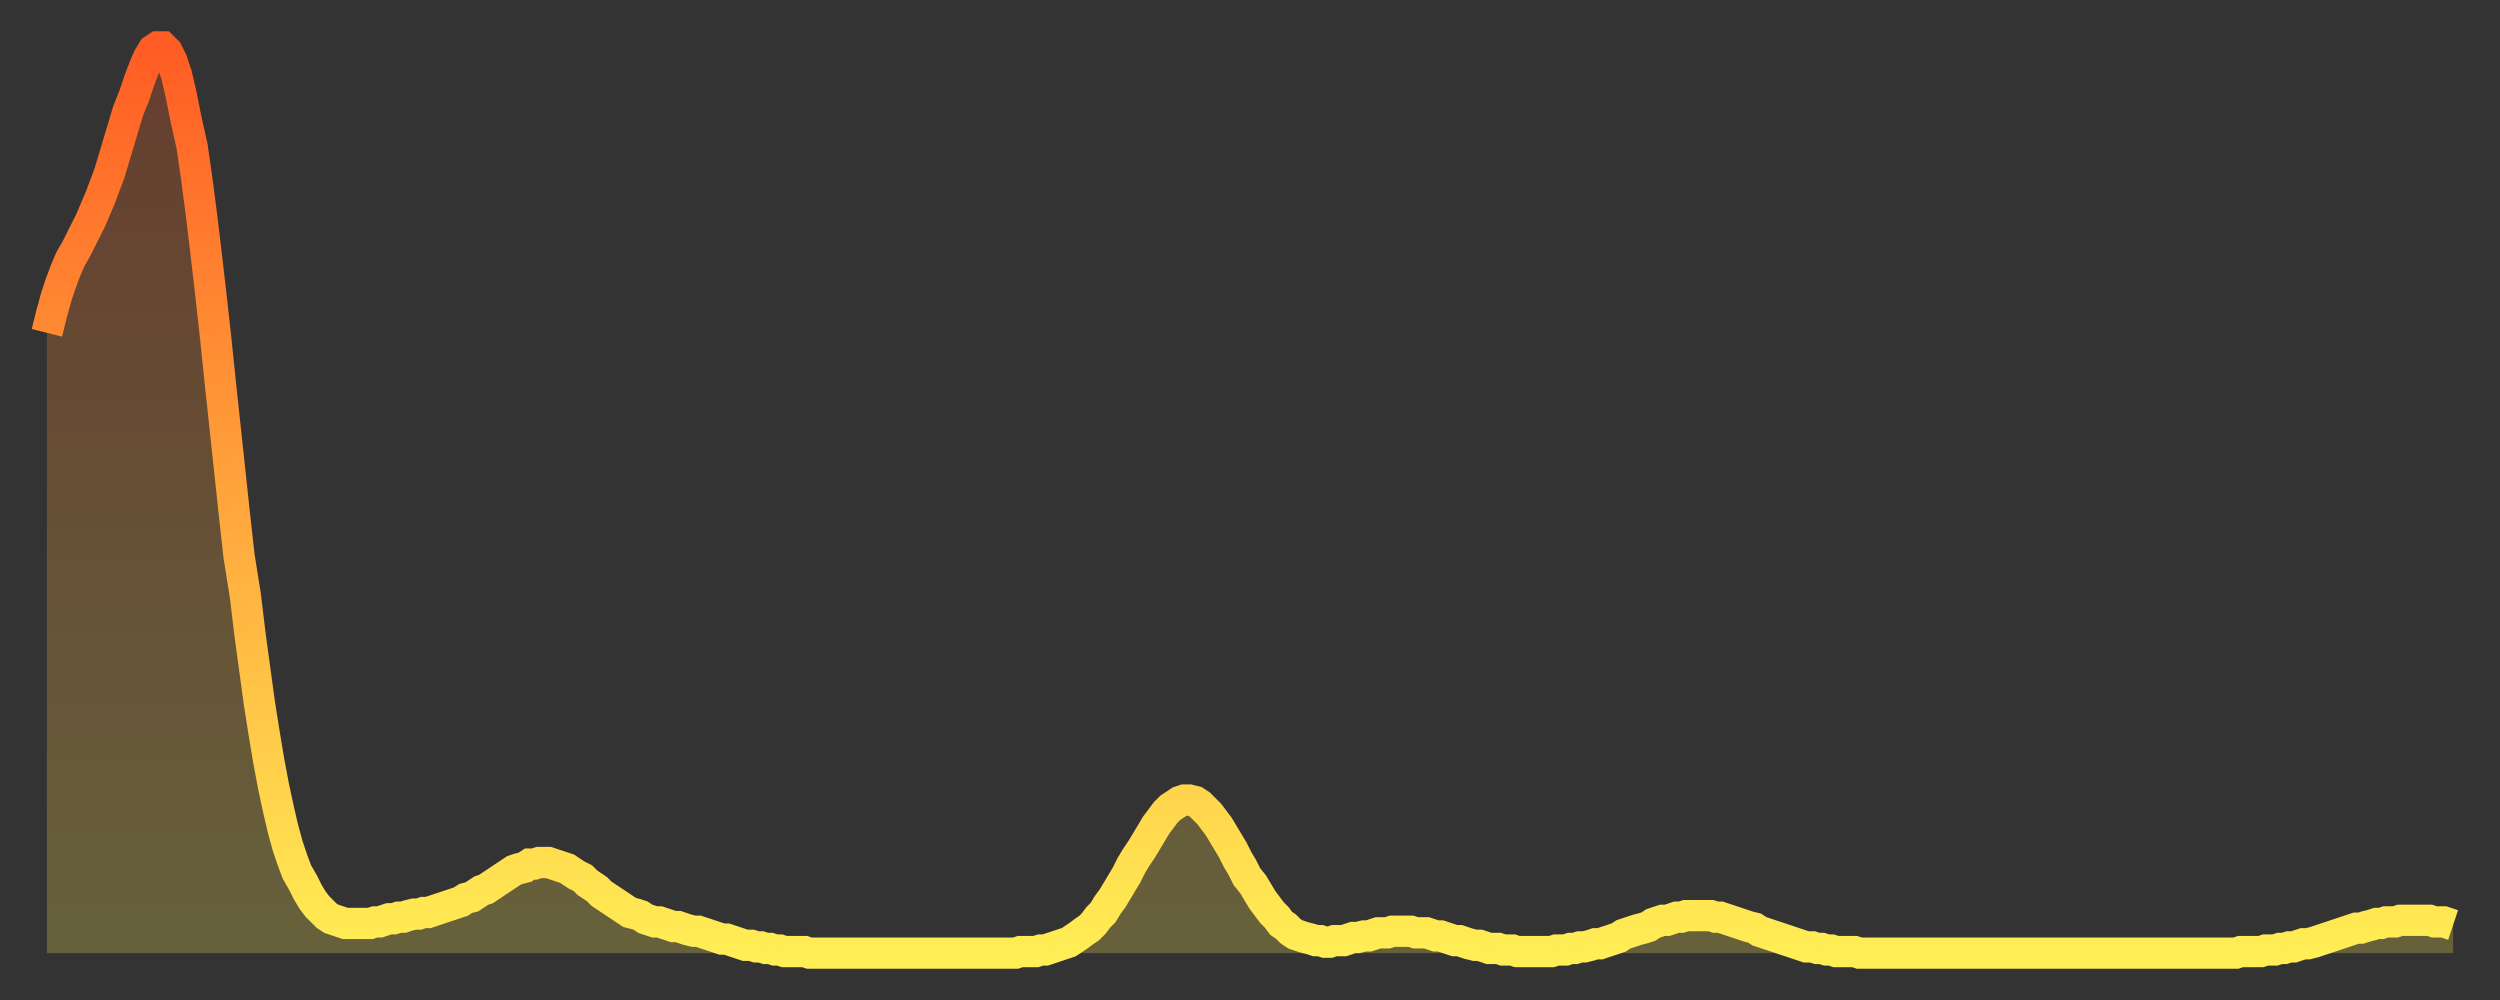
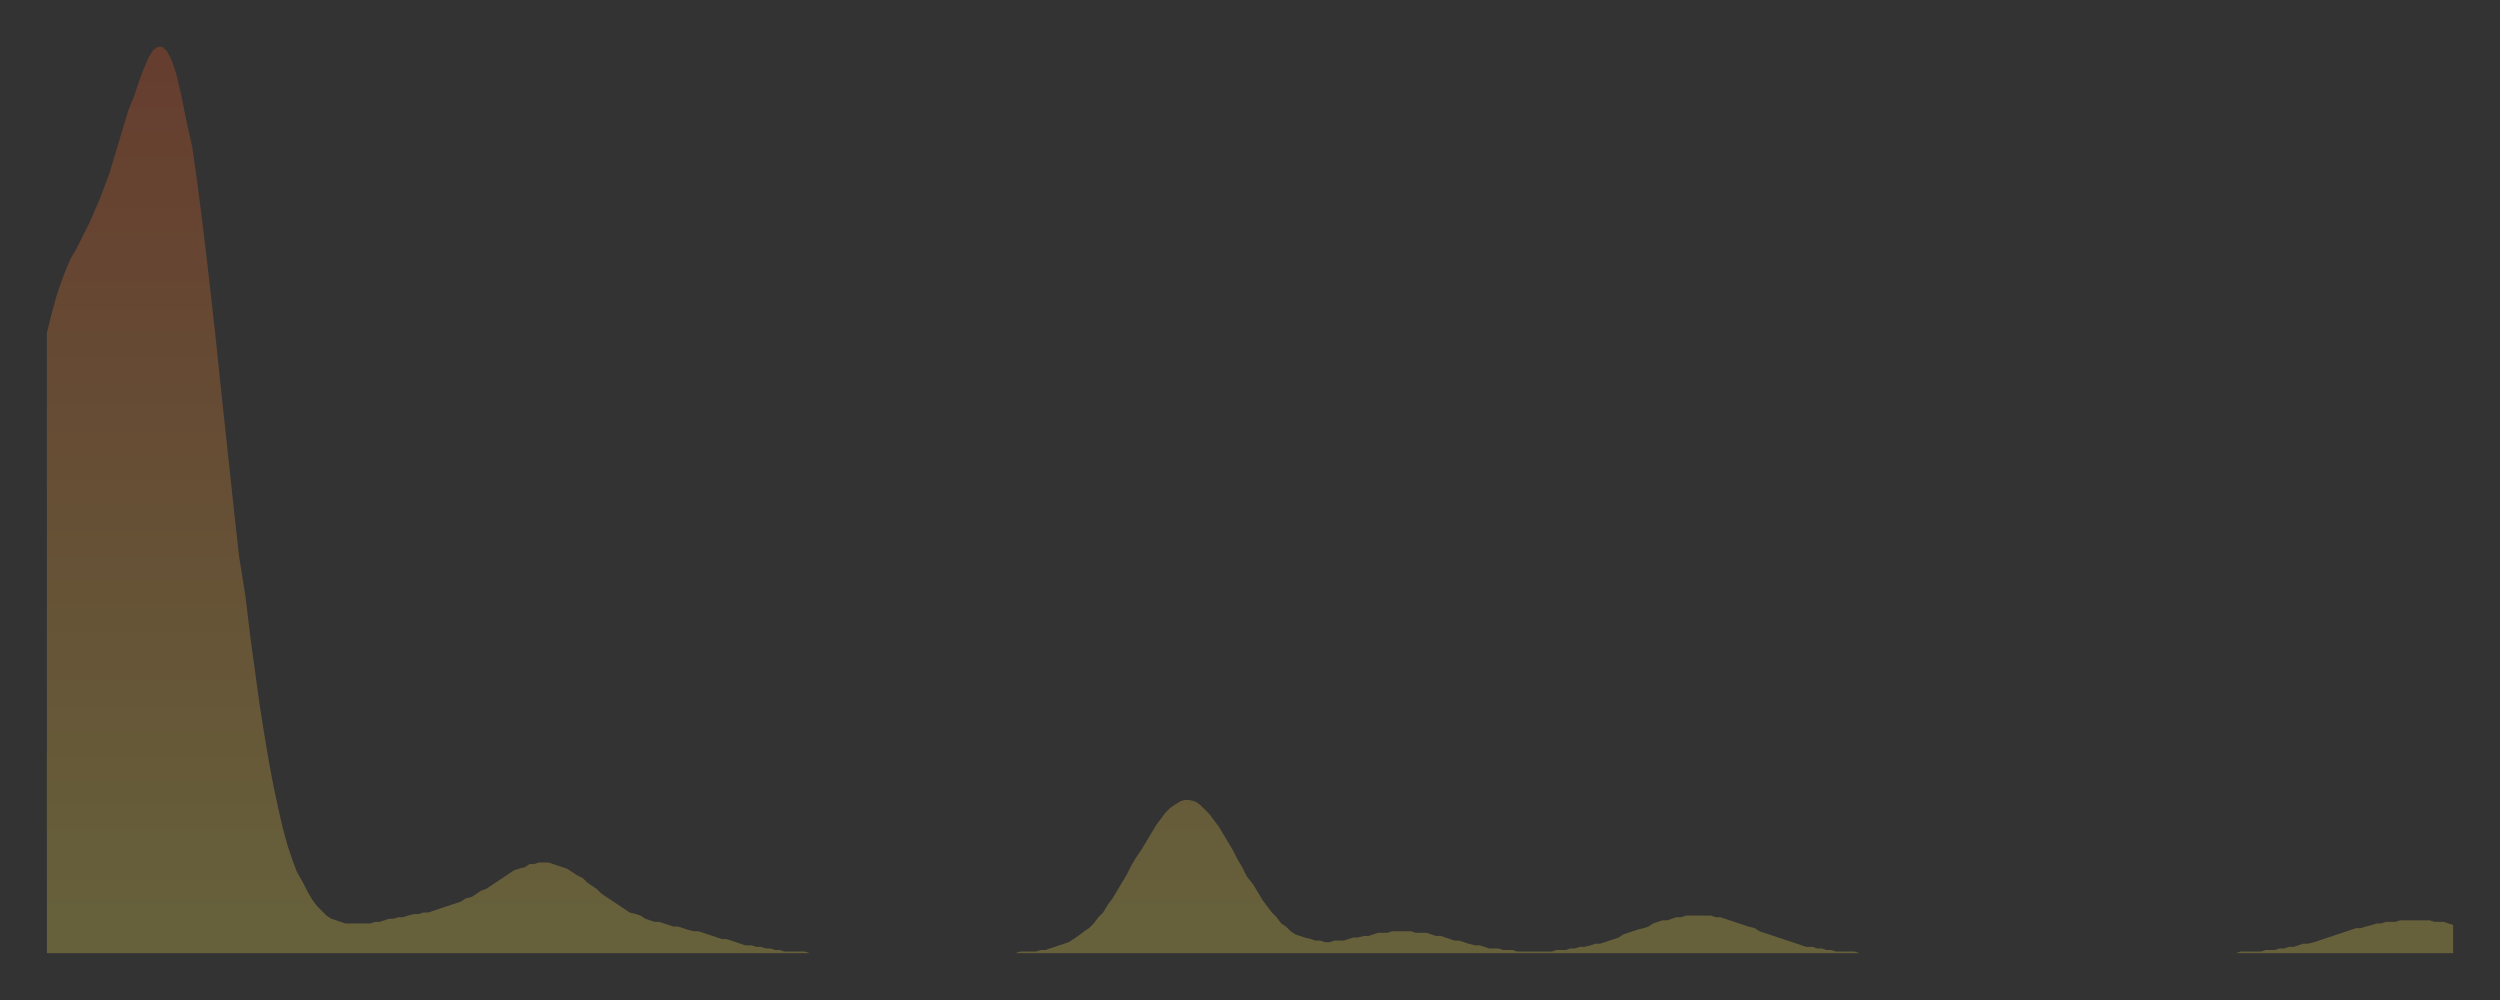
<svg xmlns="http://www.w3.org/2000/svg" baseProfile="full" height="64" version="1.1" width="160">
  <rect width="100%" height="100%" fill="#333333" stroke="none" />
  <defs>
    <linearGradient id="id203078" x1="0" x2="0" y1="0" y2="1">
      <stop offset="0%" stop-color="#ff5c24" />
      <stop offset="50%" stop-color="#ffa53c" />
      <stop offset="100%" stop-color="#ffee55" />
    </linearGradient>
  </defs>
  <g transform="translate(3,3)">
    <g>
-       <path d="M 0.0 18.3 0.3 17.1 0.6 16.0 0.9 15.1 1.2 14.3 1.5 13.6 1.9 12.9 2.2 12.3 2.5 11.7 2.8 11.1 3.1 10.4 3.4 9.7 3.7 8.9 4.0 8.1 4.3 7.1 4.6 6.1 4.9 5.1 5.2 4.1 5.6 3.1 5.9 2.2 6.2 1.4 6.5 0.7 6.8 0.2 7.1 0.0 7.4 0.0 7.7 0.3 8.0 0.9 8.3 1.8 8.6 3.1 8.9 4.6 9.3 6.4 9.6 8.5 9.9 10.8 10.2 13.3 10.5 15.9 10.8 18.6 11.1 21.5 11.4 24.3 11.7 27.1 12.0 29.9 12.3 32.6 12.7 35.1 13.0 37.6 13.3 39.8 13.6 42.0 13.9 43.9 14.2 45.7 14.5 47.3 14.8 48.7 15.1 50.0 15.4 51.1 15.7 52.0 16.0 52.8 16.4 53.5 16.7 54.1 17.0 54.6 17.3 55.0 17.6 55.3 17.9 55.6 18.2 55.8 18.5 55.9 18.8 56.0 19.1 56.1 19.4 56.1 19.8 56.1 20.1 56.1 20.4 56.1 20.7 56.1 21.0 56.0 21.3 56.0 21.6 55.9 21.9 55.8 22.2 55.8 22.5 55.7 22.8 55.7 23.1 55.6 23.5 55.5 23.8 55.5 24.1 55.4 24.4 55.4 24.7 55.3 25.0 55.2 25.3 55.1 25.6 55.0 25.9 54.9 26.2 54.8 26.5 54.7 26.8 54.5 27.2 54.4 27.5 54.2 27.8 54.0 28.1 53.9 28.4 53.7 28.7 53.5 29.0 53.3 29.3 53.1 29.6 52.9 29.9 52.7 30.2 52.6 30.6 52.5 30.9 52.3 31.2 52.3 31.5 52.2 31.8 52.2 32.1 52.2 32.4 52.3 32.7 52.4 33.0 52.5 33.3 52.6 33.6 52.8 33.9 53.0 34.3 53.2 34.6 53.5 34.9 53.7 35.2 53.9 35.5 54.2 35.8 54.4 36.1 54.6 36.4 54.8 36.7 55.0 37.0 55.2 37.3 55.4 37.7 55.5 38.0 55.6 38.3 55.8 38.6 55.9 38.9 56.0 39.2 56.0 39.5 56.1 39.8 56.2 40.1 56.3 40.4 56.3 40.7 56.4 41.0 56.5 41.4 56.6 41.7 56.6 42.0 56.7 42.3 56.8 42.6 56.9 42.9 57.0 43.2 57.1 43.5 57.1 43.8 57.2 44.1 57.3 44.4 57.4 44.7 57.5 45.1 57.5 45.4 57.6 45.7 57.6 46.0 57.7 46.3 57.7 46.6 57.8 46.9 57.8 47.2 57.9 47.5 57.9 47.8 57.9 48.1 57.9 48.5 57.9 48.8 58.0 49.1 58.0 49.4 58.0 49.7 58.0 50.0 58.0 50.3 58.0 50.6 58.0 50.9 58.0 51.2 58.0 51.5 58.0 51.8 58.0 52.2 58.0 52.5 58.0 52.8 58.0 53.1 58.0 53.4 58.0 53.7 58.0 54.0 58.0 54.3 58.0 54.6 58.0 54.9 58.0 55.2 58.0 55.6 58.0 55.9 58.0 56.2 58.0 56.5 58.0 56.8 58.0 57.1 58.0 57.4 58.0 57.7 58.0 58.0 58.0 58.3 58.0 58.6 58.0 58.9 58.0 59.3 58.0 59.6 58.0 59.9 58.0 60.2 58.0 60.5 58.0 60.8 58.0 61.1 58.0 61.4 58.0 61.7 58.0 62.0 58.0 62.3 57.9 62.6 57.9 63.0 57.9 63.3 57.9 63.6 57.8 63.9 57.8 64.2 57.7 64.5 57.6 64.8 57.5 65.1 57.4 65.4 57.3 65.7 57.1 66.0 56.9 66.4 56.6 66.7 56.4 67.0 56.1 67.3 55.7 67.6 55.4 67.9 54.9 68.2 54.5 68.5 54.0 68.8 53.5 69.1 53.0 69.4 52.4 69.7 51.9 70.1 51.3 70.4 50.8 70.7 50.3 71.0 49.8 71.3 49.4 71.6 49.0 71.9 48.7 72.2 48.5 72.5 48.3 72.8 48.2 73.1 48.2 73.5 48.3 73.8 48.5 74.1 48.8 74.4 49.1 74.7 49.5 75.0 49.9 75.3 50.4 75.6 50.9 75.9 51.4 76.2 52.0 76.5 52.5 76.8 53.1 77.2 53.6 77.5 54.1 77.8 54.6 78.1 55.0 78.4 55.4 78.7 55.7 79.0 56.1 79.3 56.3 79.6 56.6 79.9 56.8 80.2 56.9 80.5 57.0 80.9 57.1 81.2 57.2 81.5 57.2 81.8 57.3 82.1 57.3 82.4 57.2 82.7 57.2 83.0 57.2 83.3 57.1 83.6 57.0 83.9 57.0 84.3 56.9 84.6 56.9 84.9 56.8 85.2 56.7 85.5 56.7 85.8 56.7 86.1 56.6 86.4 56.6 86.7 56.6 87.0 56.6 87.3 56.6 87.6 56.7 88.0 56.7 88.3 56.7 88.6 56.8 88.9 56.9 89.2 56.9 89.5 57.0 89.8 57.1 90.1 57.2 90.4 57.2 90.7 57.3 91.0 57.4 91.4 57.5 91.7 57.5 92.0 57.6 92.3 57.7 92.6 57.7 92.9 57.7 93.2 57.8 93.5 57.8 93.8 57.8 94.1 57.9 94.4 57.9 94.7 57.9 95.1 57.9 95.4 57.9 95.7 57.9 96.0 57.9 96.3 57.9 96.6 57.8 96.9 57.8 97.2 57.8 97.5 57.7 97.8 57.7 98.1 57.6 98.4 57.6 98.8 57.5 99.1 57.4 99.4 57.4 99.7 57.3 100.0 57.2 100.3 57.1 100.6 57.0 100.9 56.8 101.2 56.7 101.5 56.6 101.8 56.5 102.2 56.4 102.5 56.3 102.8 56.1 103.1 56.0 103.4 55.9 103.7 55.9 104.0 55.8 104.3 55.7 104.6 55.7 104.9 55.6 105.2 55.6 105.5 55.6 105.9 55.6 106.2 55.6 106.5 55.6 106.8 55.7 107.1 55.7 107.4 55.8 107.7 55.9 108.0 56.0 108.3 56.1 108.6 56.2 108.9 56.3 109.3 56.4 109.6 56.6 109.9 56.7 110.2 56.8 110.5 56.9 110.8 57.0 111.1 57.1 111.4 57.2 111.7 57.3 112.0 57.4 112.3 57.5 112.6 57.6 113.0 57.6 113.3 57.7 113.6 57.7 113.9 57.8 114.2 57.8 114.5 57.9 114.8 57.9 115.1 57.9 115.4 57.9 115.7 57.9 116.0 58.0 116.3 58.0 116.7 58.0 117.0 58.0 117.3 58.0 117.6 58.0 117.9 58.0 118.2 58.0 118.5 58.0 118.8 58.0 119.1 58.0 119.4 58.0 119.7 58.0 120.1 58.0 120.4 58.0 120.7 58.0 121.0 58.0 121.3 58.0 121.6 58.0 121.9 58.0 122.2 58.0 122.5 58.0 122.8 58.0 123.1 58.0 123.4 58.0 123.8 58.0 124.1 58.0 124.4 58.0 124.7 58.0 125.0 58.0 125.3 58.0 125.6 58.0 125.9 58.0 126.2 58.0 126.5 58.0 126.8 58.0 127.2 58.0 127.5 58.0 127.8 58.0 128.1 58.0 128.4 58.0 128.7 58.0 129.0 58.0 129.3 58.0 129.6 58.0 129.9 58.0 130.2 58.0 130.5 58.0 130.9 58.0 131.2 58.0 131.5 58.0 131.8 58.0 132.1 58.0 132.4 58.0 132.7 58.0 133.0 58.0 133.3 58.0 133.6 58.0 133.9 58.0 134.2 58.0 134.6 58.0 134.9 58.0 135.2 58.0 135.5 58.0 135.8 58.0 136.1 58.0 136.4 58.0 136.7 58.0 137.0 58.0 137.3 58.0 137.6 58.0 138.0 58.0 138.3 58.0 138.6 58.0 138.9 58.0 139.2 58.0 139.5 58.0 139.8 58.0 140.1 58.0 140.4 57.9 140.7 57.9 141.0 57.9 141.3 57.9 141.7 57.9 142.0 57.8 142.3 57.8 142.6 57.8 142.9 57.7 143.2 57.7 143.5 57.6 143.8 57.6 144.1 57.5 144.4 57.4 144.7 57.4 145.1 57.3 145.4 57.2 145.7 57.1 146.0 57.0 146.3 56.9 146.6 56.8 146.9 56.7 147.2 56.6 147.5 56.5 147.8 56.4 148.1 56.4 148.4 56.3 148.8 56.2 149.1 56.1 149.4 56.1 149.7 56.0 150.0 56.0 150.3 56.0 150.6 55.9 150.9 55.9 151.2 55.9 151.5 55.9 151.8 55.9 152.1 55.9 152.5 55.9 152.8 56.0 153.1 56.0 153.4 56.0 153.7 56.1 154.0 56.2" fill="none" id="graph-curve" opacity="1" stroke="url(#id203078)" stroke-width="2" />
      <path d="M 0 58 L 0.0 18.3 0.3 17.1 0.6 16.0 0.9 15.1 1.2 14.3 1.5 13.6 1.9 12.9 2.2 12.3 2.5 11.7 2.8 11.1 3.1 10.4 3.4 9.7 3.7 8.9 4.0 8.1 4.3 7.1 4.6 6.1 4.9 5.1 5.2 4.1 5.6 3.1 5.9 2.2 6.2 1.4 6.5 0.7 6.8 0.2 7.1 0.0 7.4 0.0 7.7 0.3 8.0 0.9 8.3 1.8 8.6 3.1 8.9 4.6 9.3 6.4 9.6 8.5 9.9 10.8 10.2 13.3 10.5 15.9 10.8 18.6 11.1 21.5 11.4 24.3 11.7 27.1 12.0 29.9 12.3 32.6 12.7 35.1 13.0 37.6 13.3 39.8 13.6 42.0 13.9 43.9 14.2 45.7 14.5 47.3 14.8 48.7 15.1 50.0 15.4 51.1 15.7 52.0 16.0 52.8 16.4 53.5 16.7 54.1 17.0 54.6 17.3 55.0 17.6 55.3 17.9 55.6 18.2 55.8 18.5 55.9 18.8 56.0 19.1 56.1 19.4 56.1 19.8 56.1 20.1 56.1 20.4 56.1 20.7 56.1 21.0 56.0 21.3 56.0 21.6 55.9 21.9 55.8 22.2 55.8 22.5 55.7 22.8 55.7 23.1 55.6 23.5 55.5 23.8 55.5 24.1 55.4 24.4 55.4 24.7 55.3 25.0 55.2 25.3 55.1 25.6 55.0 25.9 54.9 26.2 54.8 26.5 54.7 26.8 54.5 27.2 54.4 27.5 54.2 27.8 54.0 28.1 53.9 28.4 53.7 28.7 53.5 29.0 53.3 29.3 53.1 29.6 52.9 29.9 52.7 30.2 52.6 30.6 52.5 30.9 52.3 31.2 52.3 31.5 52.2 31.8 52.2 32.1 52.2 32.4 52.3 32.7 52.4 33.0 52.5 33.3 52.6 33.6 52.8 33.9 53.0 34.3 53.2 34.6 53.5 34.9 53.7 35.2 53.9 35.5 54.2 35.8 54.4 36.1 54.6 36.4 54.8 36.7 55.0 37.0 55.2 37.3 55.4 37.7 55.5 38.0 55.6 38.3 55.8 38.6 55.9 38.9 56.0 39.2 56.0 39.5 56.1 39.8 56.2 40.1 56.3 40.4 56.3 40.7 56.4 41.0 56.5 41.4 56.6 41.7 56.6 42.0 56.7 42.3 56.8 42.6 56.9 42.9 57.0 43.2 57.1 43.5 57.1 43.8 57.2 44.1 57.3 44.4 57.4 44.7 57.5 45.1 57.5 45.4 57.6 45.7 57.6 46.0 57.7 46.3 57.7 46.6 57.8 46.9 57.8 47.2 57.9 47.5 57.9 47.8 57.9 48.1 57.9 48.5 57.9 48.8 58.0 49.1 58.0 49.4 58.0 49.7 58.0 50.0 58.0 50.3 58.0 50.6 58.0 50.9 58.0 51.2 58.0 51.5 58.0 51.8 58.0 52.2 58.0 52.5 58.0 52.8 58.0 53.1 58.0 53.4 58.0 53.7 58.0 54.0 58.0 54.3 58.0 54.6 58.0 54.9 58.0 55.2 58.0 55.6 58.0 55.9 58.0 56.2 58.0 56.5 58.0 56.8 58.0 57.1 58.0 57.4 58.0 57.7 58.0 58.0 58.0 58.3 58.0 58.6 58.0 58.9 58.0 59.3 58.0 59.6 58.0 59.9 58.0 60.2 58.0 60.5 58.0 60.8 58.0 61.1 58.0 61.4 58.0 61.7 58.0 62.0 58.0 62.3 57.9 62.6 57.9 63.0 57.9 63.3 57.9 63.6 57.8 63.9 57.8 64.2 57.7 64.5 57.6 64.8 57.5 65.1 57.4 65.4 57.3 65.7 57.1 66.0 56.9 66.4 56.6 66.7 56.4 67.0 56.1 67.3 55.7 67.6 55.4 67.9 54.9 68.2 54.5 68.5 54.0 68.8 53.5 69.1 53.0 69.4 52.4 69.7 51.9 70.1 51.3 70.4 50.8 70.7 50.3 71.0 49.8 71.3 49.4 71.6 49.0 71.9 48.7 72.2 48.5 72.5 48.3 72.8 48.2 73.1 48.2 73.5 48.3 73.8 48.5 74.1 48.8 74.4 49.1 74.7 49.5 75.0 49.9 75.3 50.4 75.6 50.9 75.9 51.4 76.2 52.0 76.5 52.5 76.8 53.1 77.2 53.6 77.5 54.1 77.8 54.6 78.1 55.0 78.4 55.4 78.7 55.7 79.0 56.1 79.3 56.3 79.6 56.6 79.9 56.8 80.2 56.9 80.5 57.0 80.9 57.1 81.2 57.2 81.5 57.2 81.8 57.3 82.1 57.3 82.4 57.2 82.7 57.2 83.0 57.2 83.3 57.1 83.6 57.0 83.9 57.0 84.3 56.9 84.6 56.9 84.9 56.8 85.2 56.7 85.5 56.7 85.8 56.7 86.1 56.6 86.4 56.6 86.7 56.6 87.0 56.6 87.3 56.6 87.6 56.7 88.0 56.7 88.3 56.7 88.6 56.8 88.9 56.9 89.2 56.9 89.5 57.0 89.8 57.1 90.1 57.2 90.4 57.2 90.7 57.3 91.0 57.4 91.4 57.5 91.7 57.5 92.0 57.6 92.3 57.7 92.6 57.7 92.9 57.7 93.2 57.8 93.5 57.8 93.8 57.8 94.1 57.9 94.4 57.9 94.7 57.9 95.1 57.9 95.4 57.9 95.7 57.9 96.0 57.9 96.3 57.9 96.6 57.8 96.9 57.8 97.2 57.8 97.5 57.7 97.8 57.7 98.1 57.6 98.4 57.6 98.8 57.5 99.1 57.4 99.4 57.4 99.7 57.3 100.0 57.2 100.3 57.1 100.6 57.0 100.9 56.8 101.2 56.7 101.5 56.6 101.8 56.5 102.2 56.4 102.5 56.3 102.8 56.1 103.1 56.0 103.4 55.9 103.7 55.9 104.0 55.8 104.3 55.7 104.6 55.7 104.9 55.6 105.2 55.6 105.5 55.6 105.9 55.6 106.2 55.6 106.5 55.6 106.8 55.7 107.1 55.7 107.4 55.8 107.7 55.9 108.0 56.0 108.3 56.1 108.6 56.2 108.9 56.3 109.3 56.4 109.6 56.6 109.9 56.7 110.2 56.8 110.5 56.9 110.8 57.0 111.1 57.1 111.4 57.2 111.7 57.3 112.0 57.4 112.3 57.5 112.6 57.6 113.0 57.6 113.3 57.7 113.6 57.7 113.9 57.8 114.2 57.8 114.5 57.9 114.8 57.9 115.1 57.9 115.4 57.9 115.7 57.9 116.0 58.0 116.3 58.0 116.7 58.0 117.0 58.0 117.3 58.0 117.6 58.0 117.9 58.0 118.2 58.0 118.5 58.0 118.8 58.0 119.1 58.0 119.4 58.0 119.7 58.0 120.1 58.0 120.4 58.0 120.7 58.0 121.0 58.0 121.3 58.0 121.6 58.0 121.9 58.0 122.2 58.0 122.5 58.0 122.8 58.0 123.1 58.0 123.4 58.0 123.8 58.0 124.1 58.0 124.4 58.0 124.7 58.0 125.0 58.0 125.3 58.0 125.6 58.0 125.9 58.0 126.2 58.0 126.5 58.0 126.8 58.0 127.2 58.0 127.5 58.0 127.8 58.0 128.1 58.0 128.4 58.0 128.7 58.0 129.0 58.0 129.3 58.0 129.6 58.0 129.9 58.0 130.2 58.0 130.5 58.0 130.9 58.0 131.2 58.0 131.5 58.0 131.8 58.0 132.1 58.0 132.4 58.0 132.7 58.0 133.0 58.0 133.3 58.0 133.6 58.0 133.9 58.0 134.2 58.0 134.6 58.0 134.9 58.0 135.2 58.0 135.5 58.0 135.8 58.0 136.1 58.0 136.4 58.0 136.7 58.0 137.0 58.0 137.3 58.0 137.6 58.0 138.0 58.0 138.3 58.0 138.6 58.0 138.9 58.0 139.2 58.0 139.5 58.0 139.8 58.0 140.1 58.0 140.4 57.9 140.7 57.9 141.0 57.9 141.3 57.9 141.7 57.9 142.0 57.8 142.3 57.8 142.6 57.8 142.9 57.7 143.2 57.7 143.5 57.6 143.8 57.6 144.1 57.5 144.4 57.4 144.7 57.4 145.1 57.3 145.4 57.2 145.7 57.1 146.0 57.0 146.3 56.9 146.6 56.8 146.9 56.7 147.2 56.6 147.5 56.5 147.8 56.4 148.1 56.4 148.4 56.3 148.8 56.2 149.1 56.1 149.4 56.1 149.7 56.0 150.0 56.0 150.3 56.0 150.6 55.9 150.9 55.9 151.2 55.9 151.5 55.9 151.8 55.9 152.1 55.9 152.5 55.9 152.8 56.0 153.1 56.0 153.4 56.0 153.7 56.1 154.0 56.2 154 58" fill="url(#id203078)" fill-opacity=".25" id="graph-shadow" />
    </g>
  </g>
</svg>